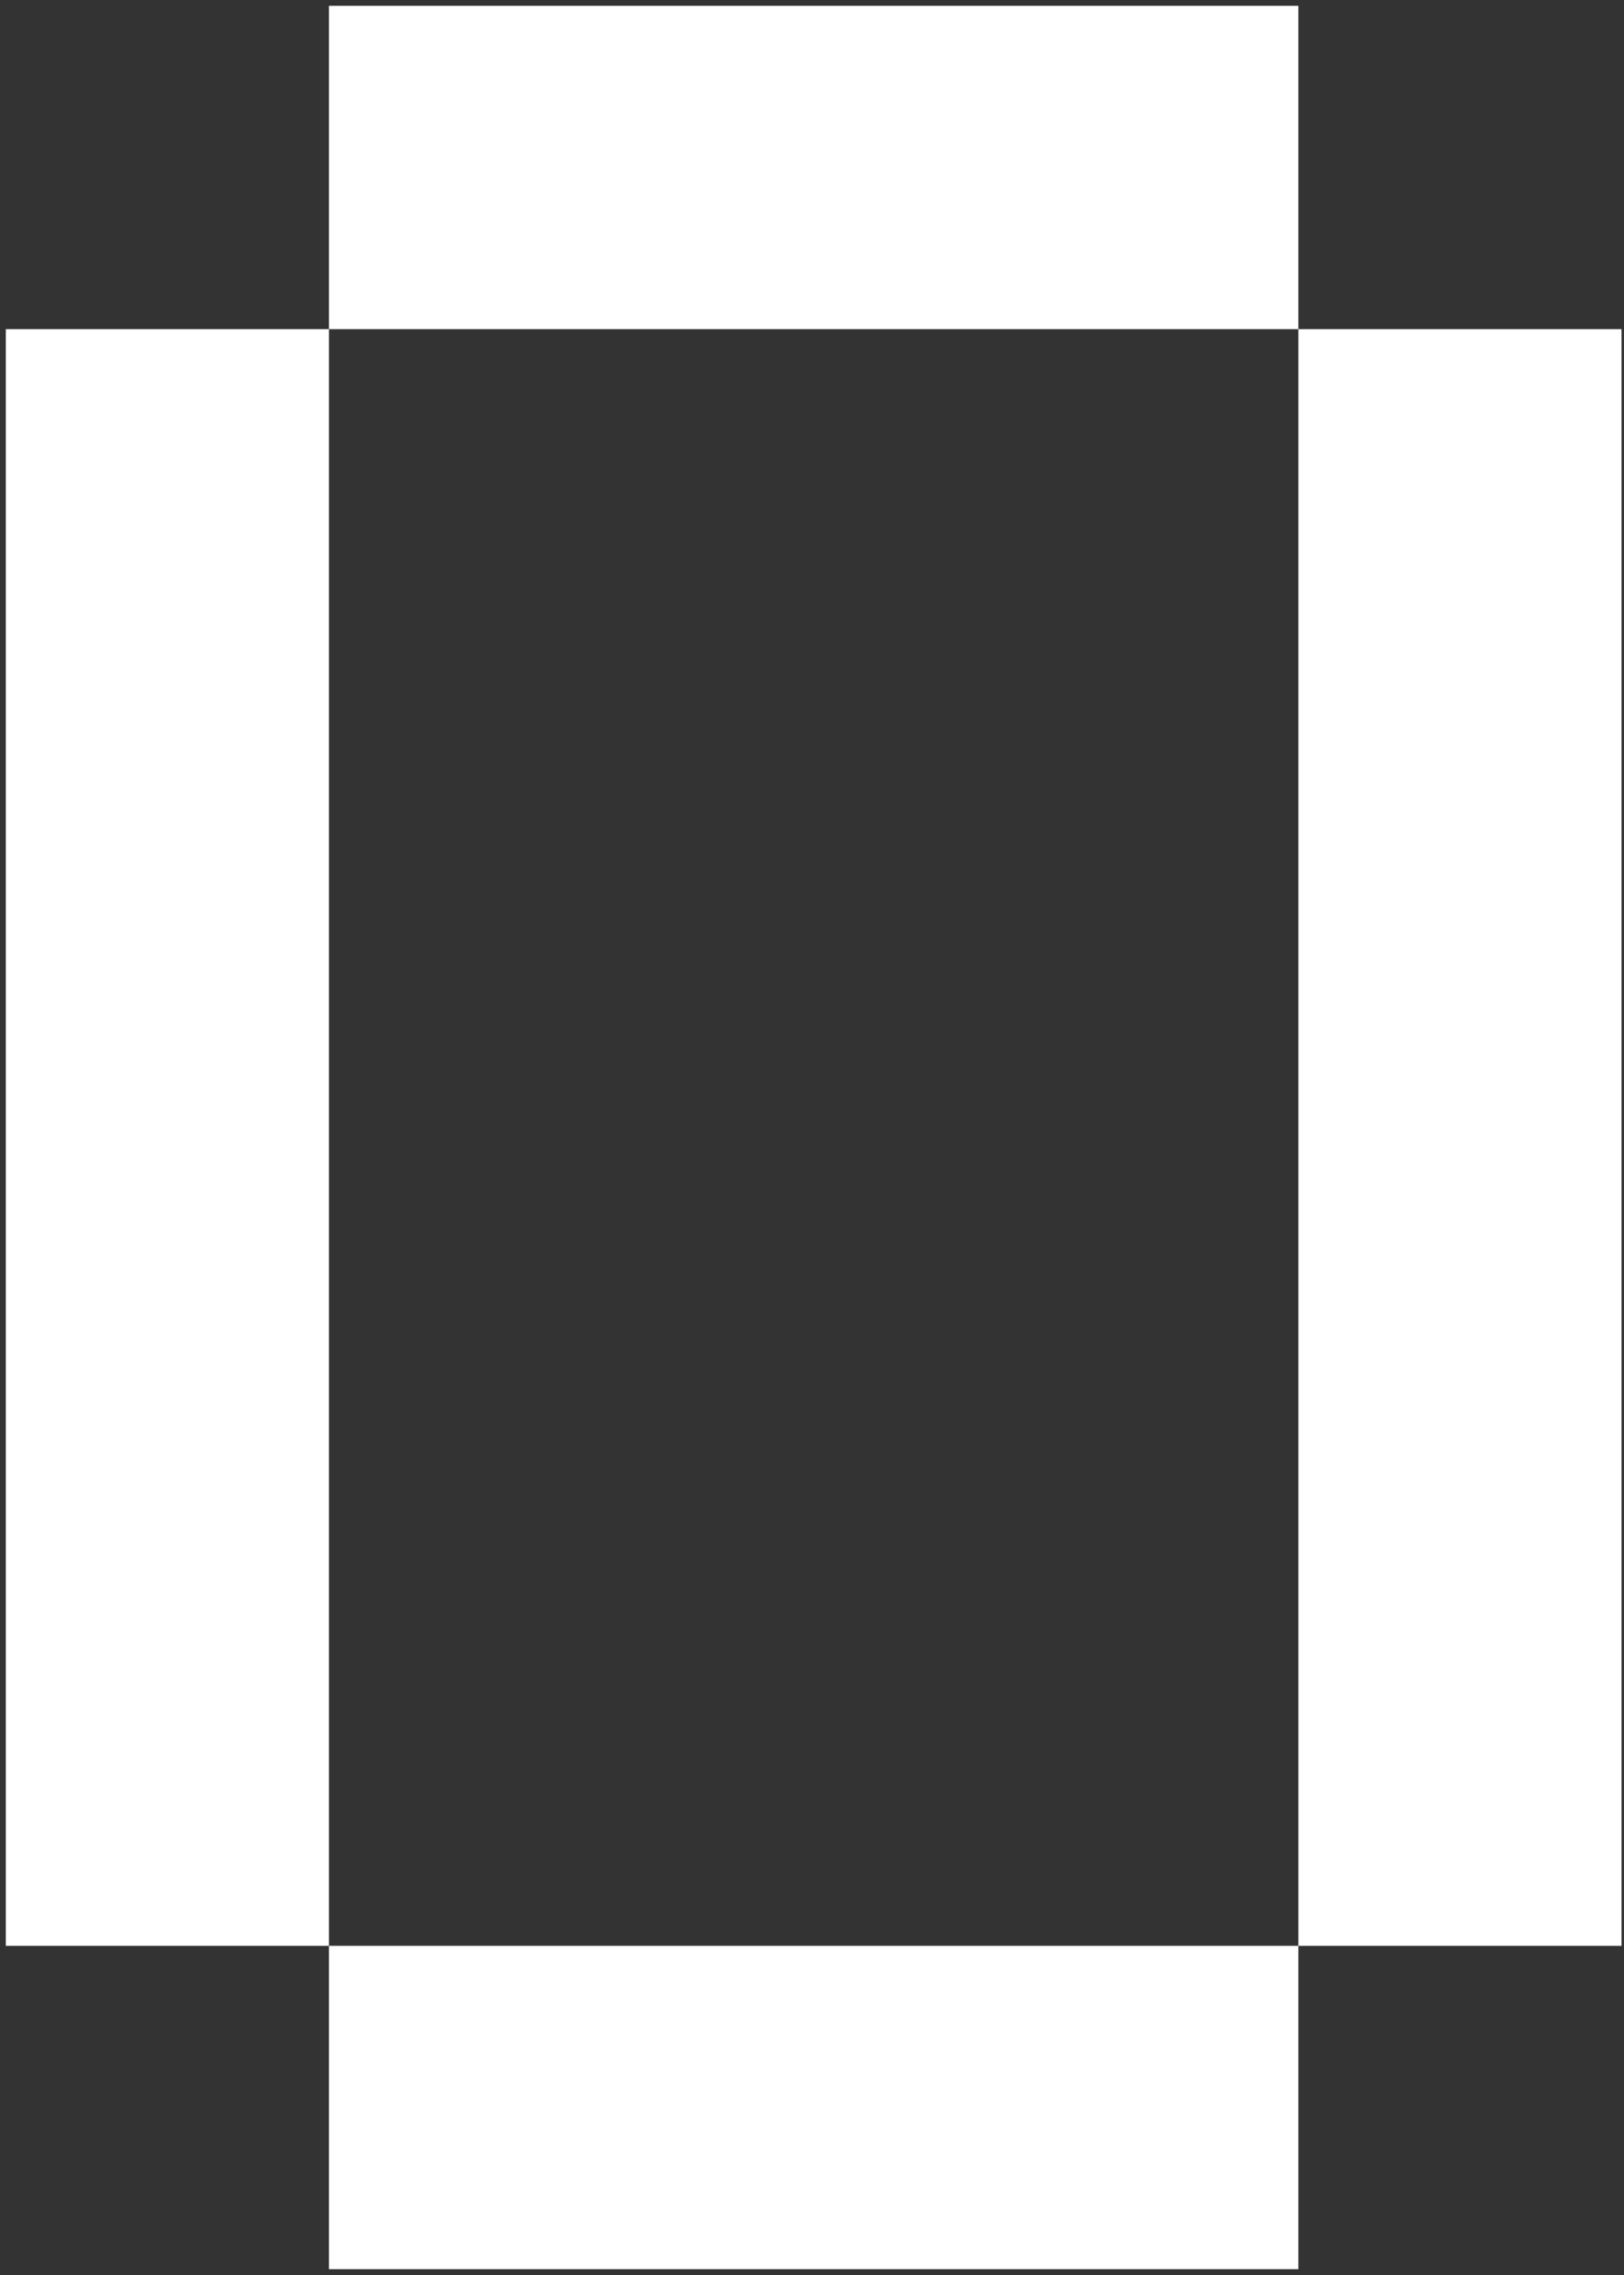
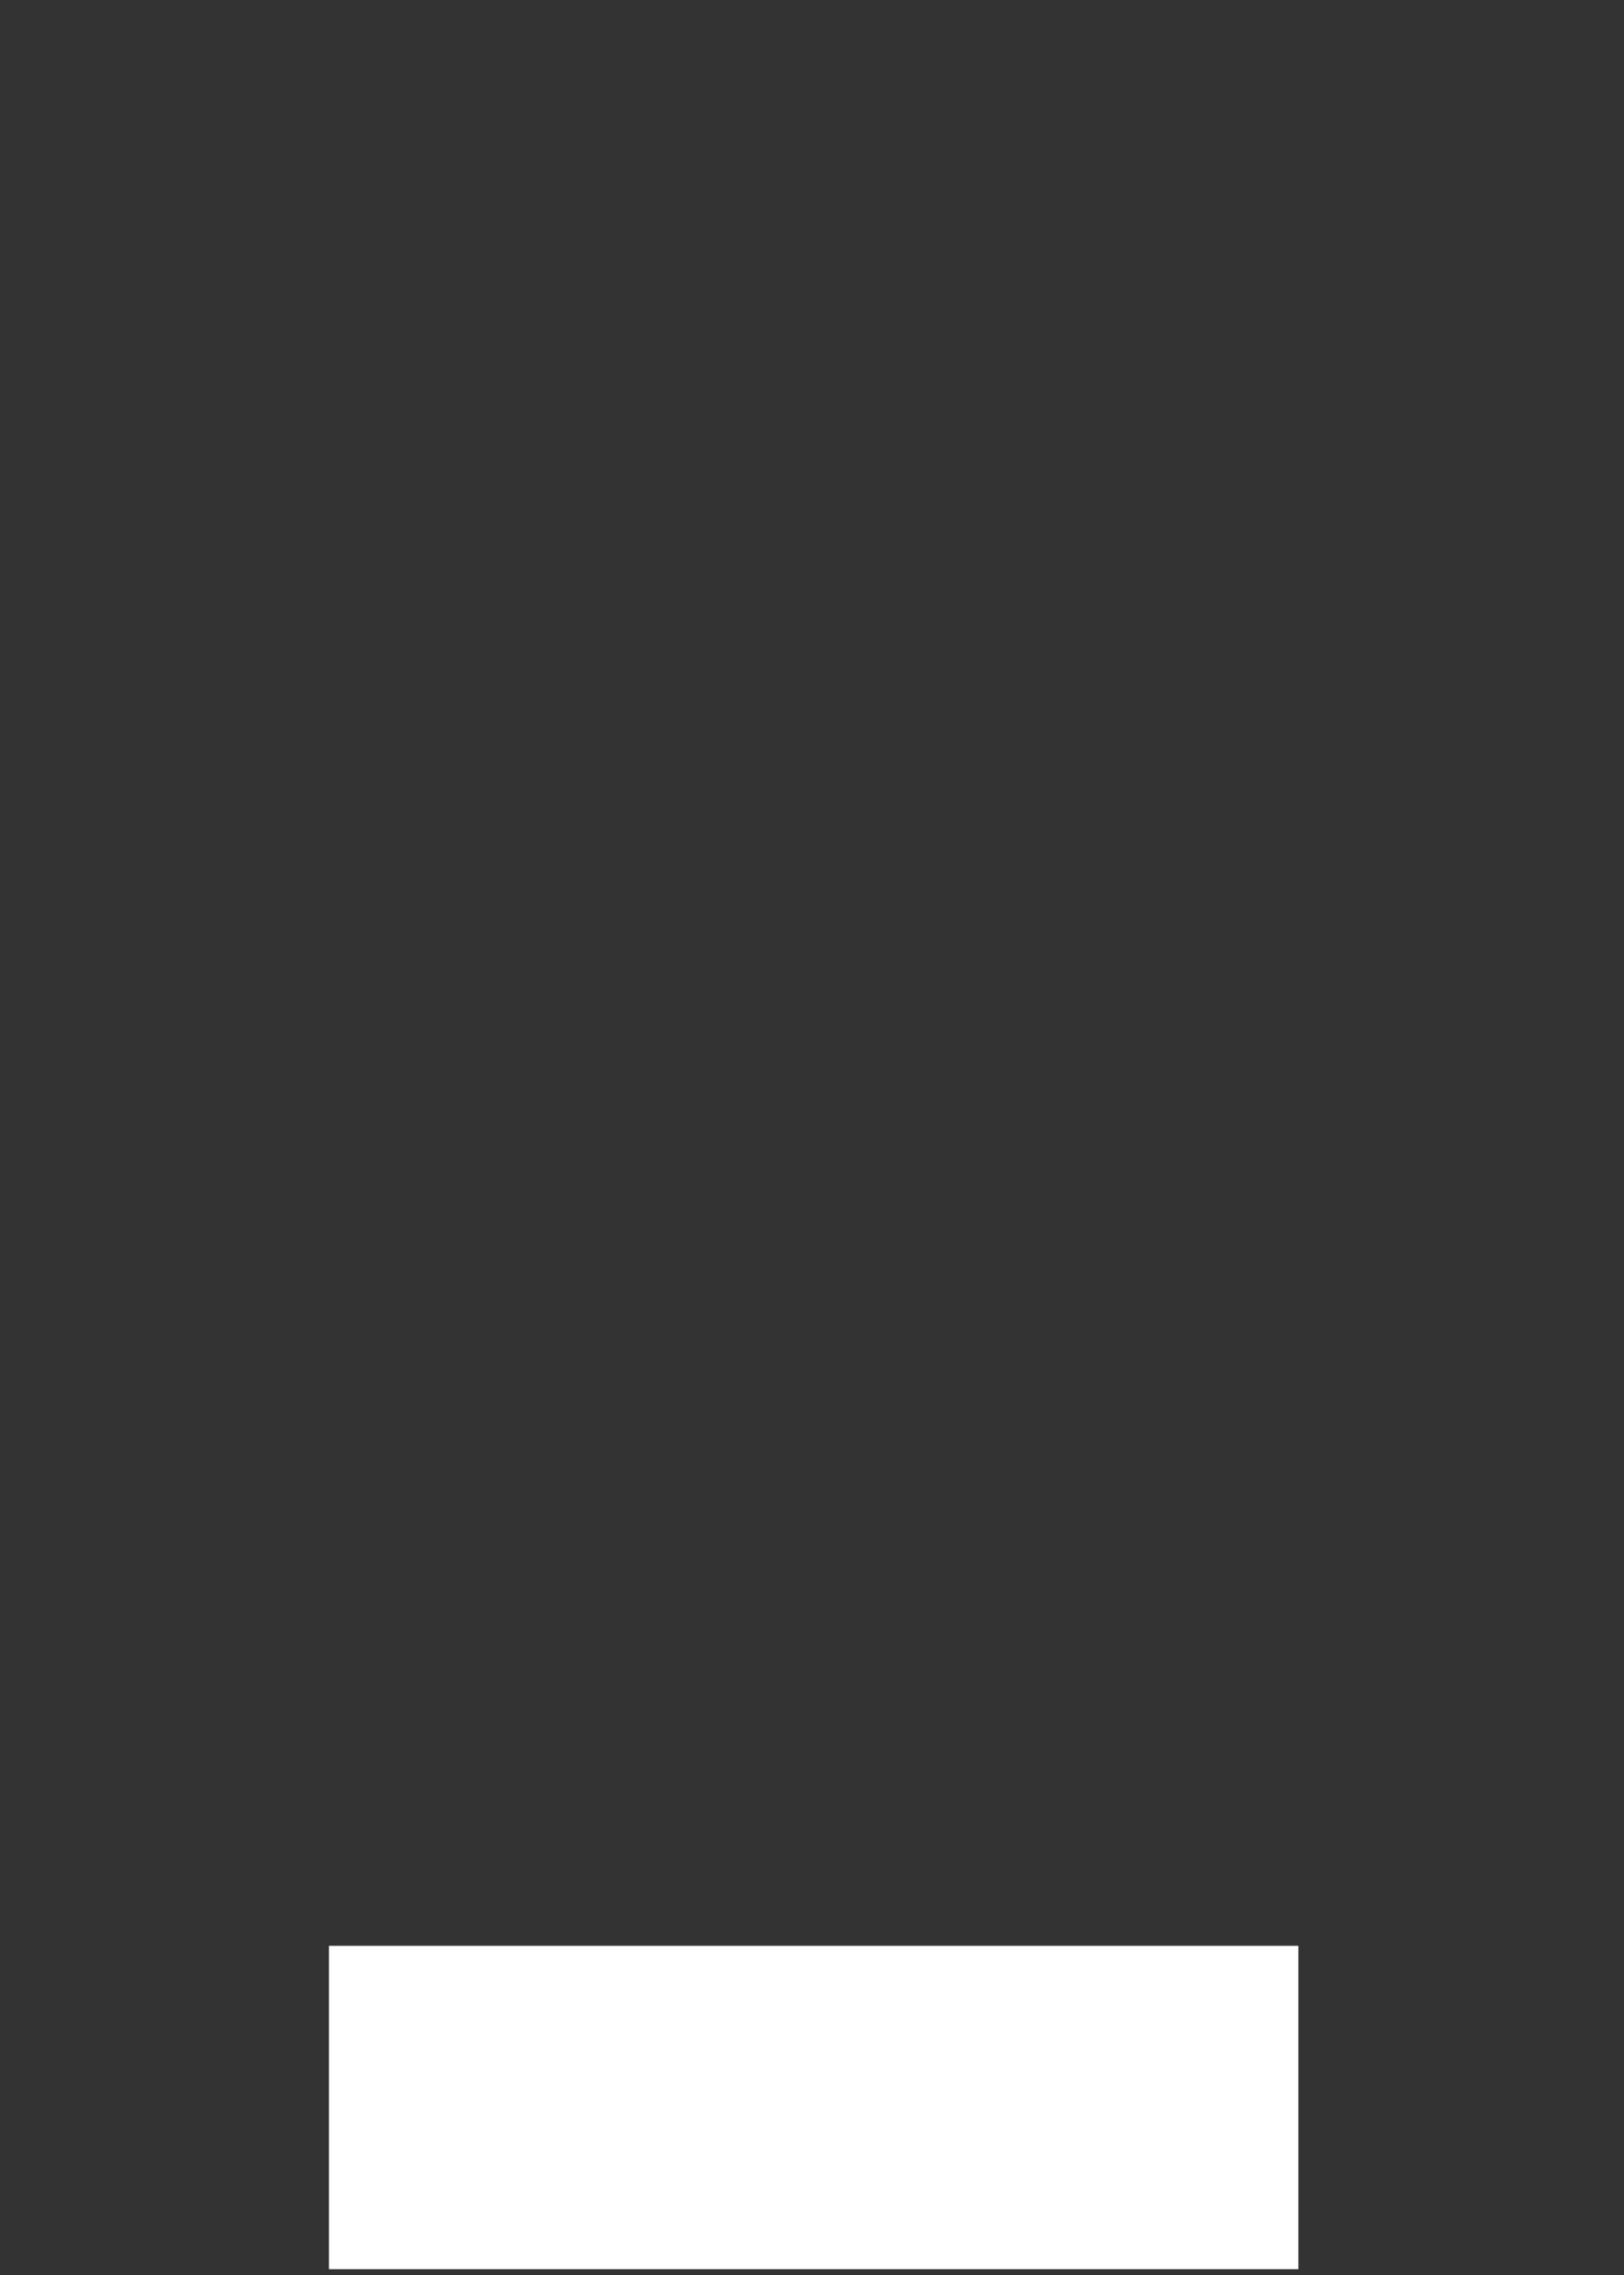
<svg xmlns="http://www.w3.org/2000/svg" id="c" viewBox="0 0 140 196">
  <rect x="0" y="0" width="140" height="196" fill="#333333" stroke="none" />
  <defs>
    <style>.d{fill:#fff;}</style>
  </defs>
-   <polygon class="d" points="84.07 28.36 111.93 28.36 111.93 .5 84.07 .5 56.21 .5 28.36 .5 28.36 28.36 56.21 28.36 84.07 28.36" />
-   <polygon class="d" points="111.93 28.36 111.93 56.21 111.93 84.07 111.93 111.93 111.93 139.79 111.93 167.64 139.79 167.64 139.79 139.79 139.79 111.93 139.79 84.07 139.79 56.21 139.79 28.36 111.93 28.36" />
-   <polygon class="d" points="28.36 111.93 28.36 84.07 28.36 56.21 28.36 28.36 .5 28.36 .5 56.21 .5 84.07 .5 111.93 .5 139.79 .5 167.64 28.36 167.64 28.36 139.79 28.36 111.93" />
  <polygon class="d" points="56.21 167.64 28.36 167.64 28.36 195.5 56.21 195.5 84.07 195.5 111.93 195.5 111.93 167.64 84.07 167.64 56.21 167.64" />
</svg>